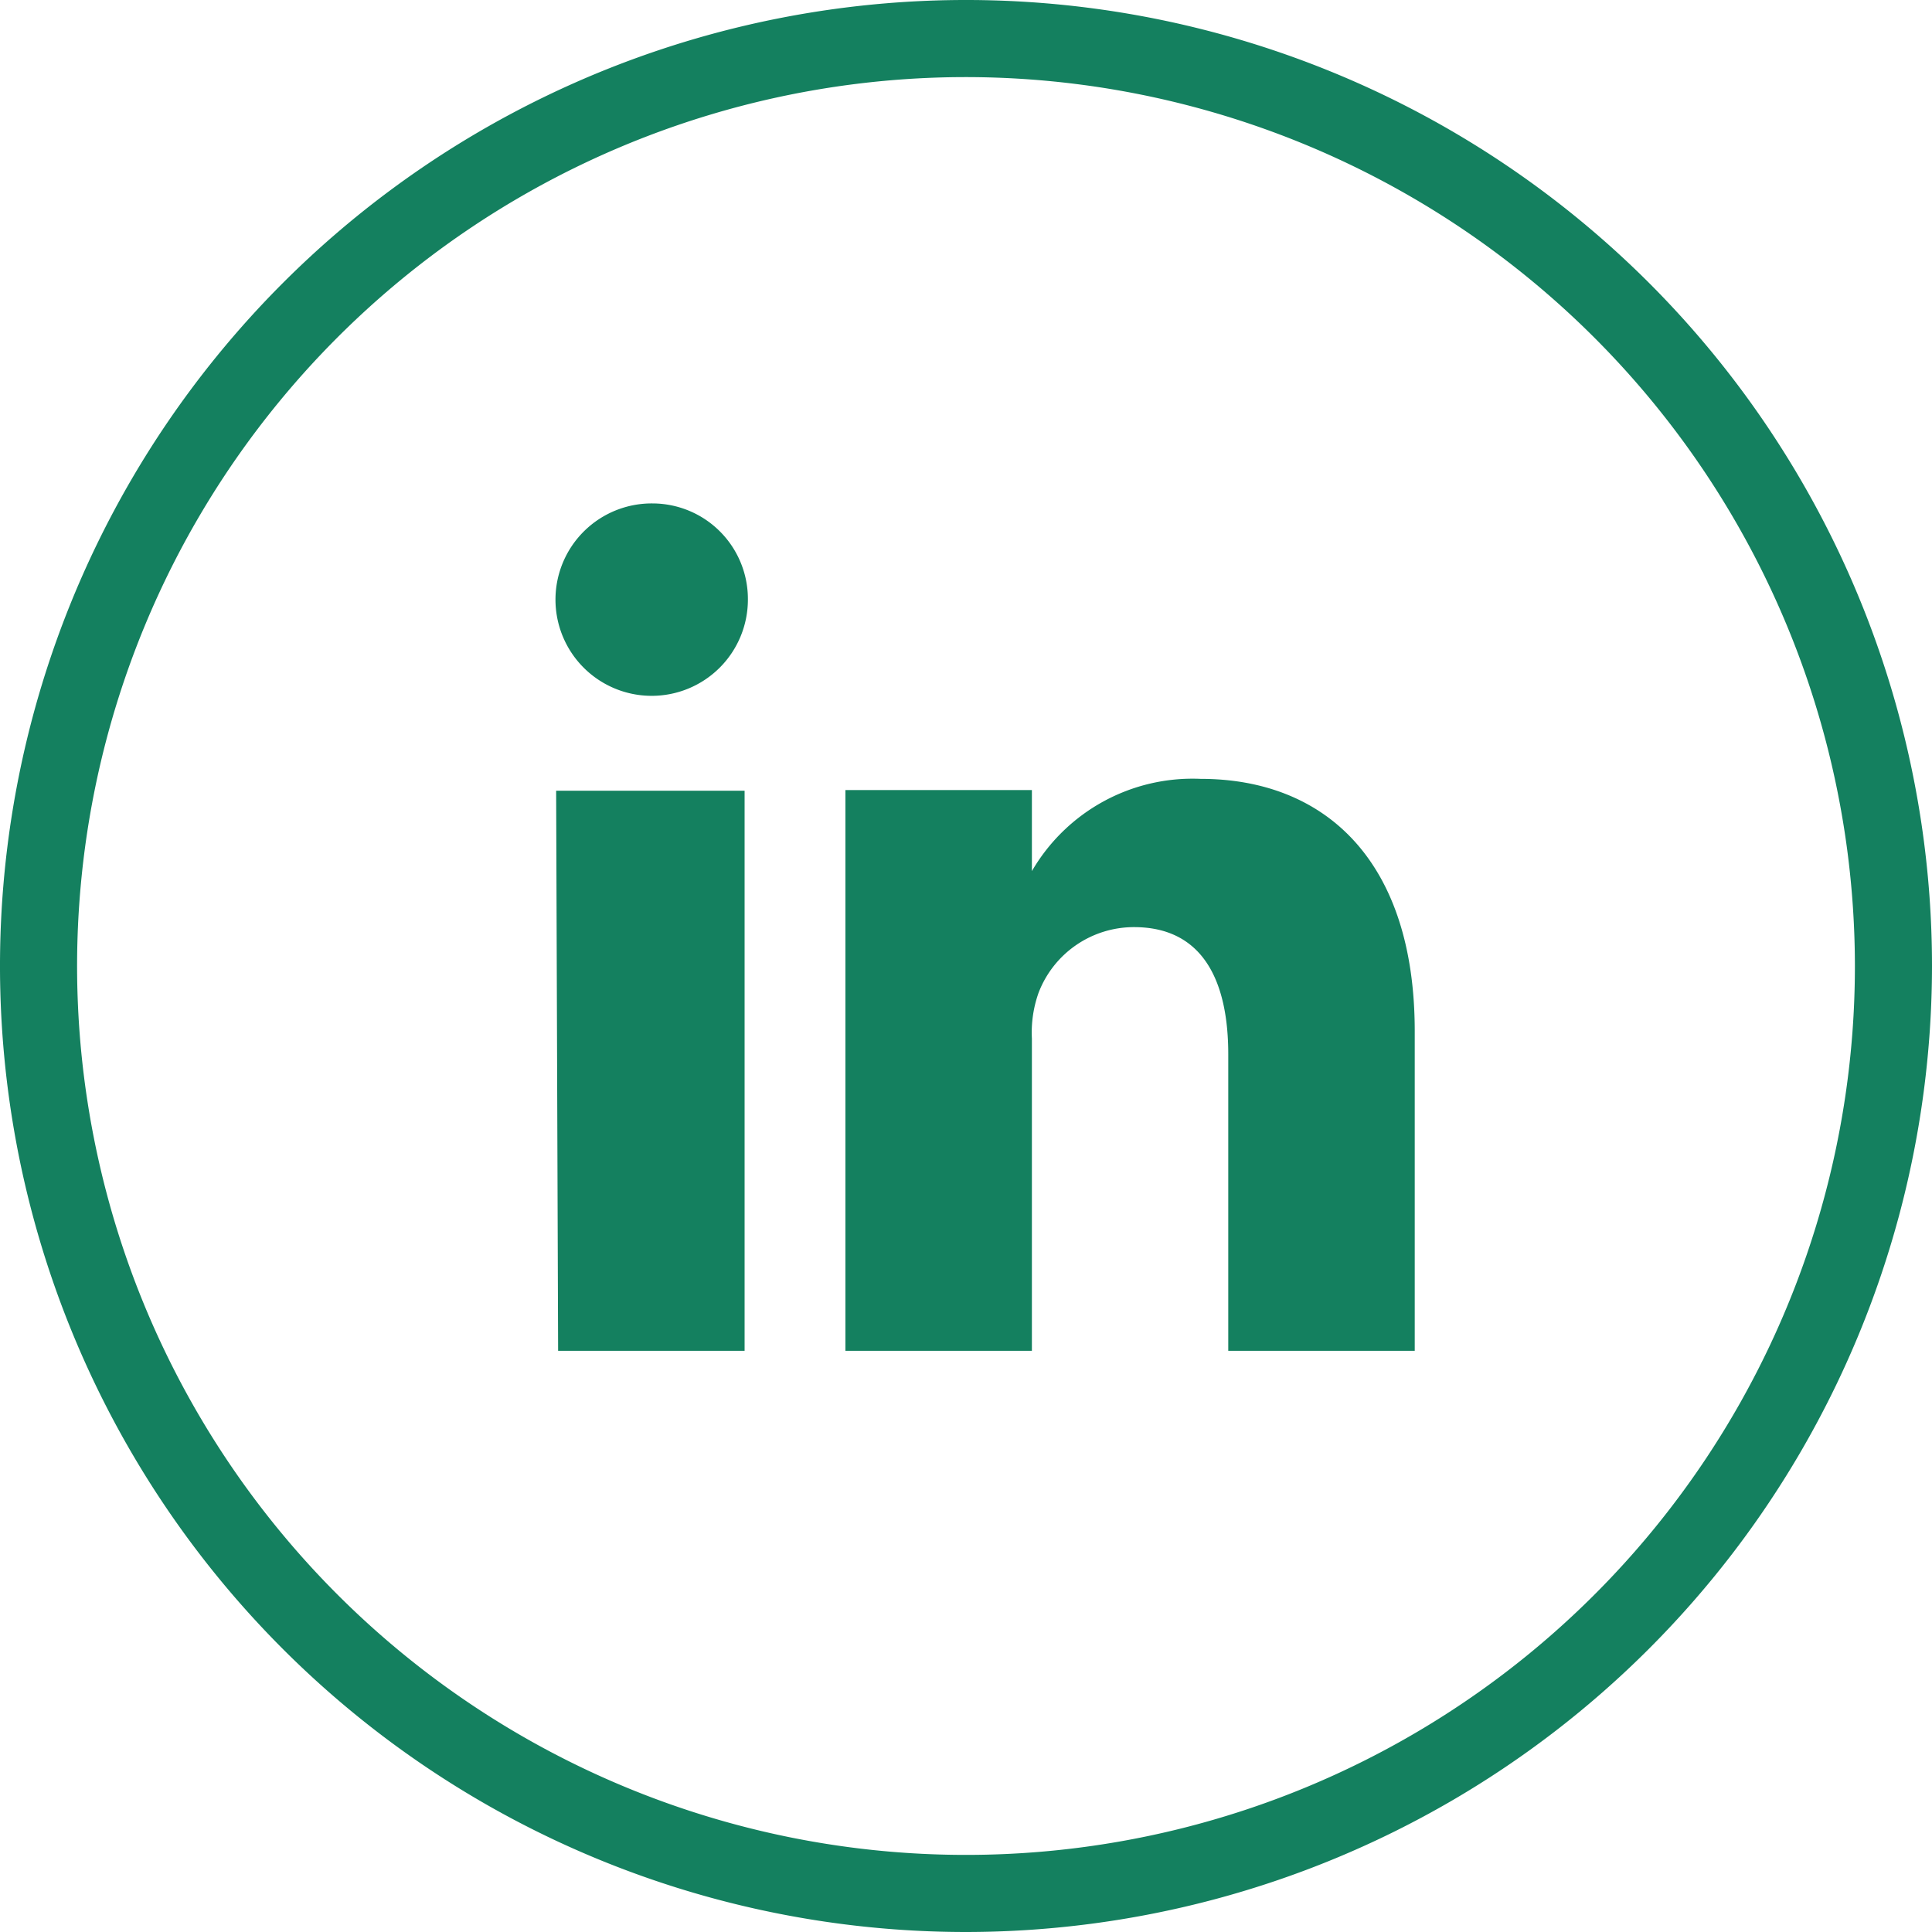
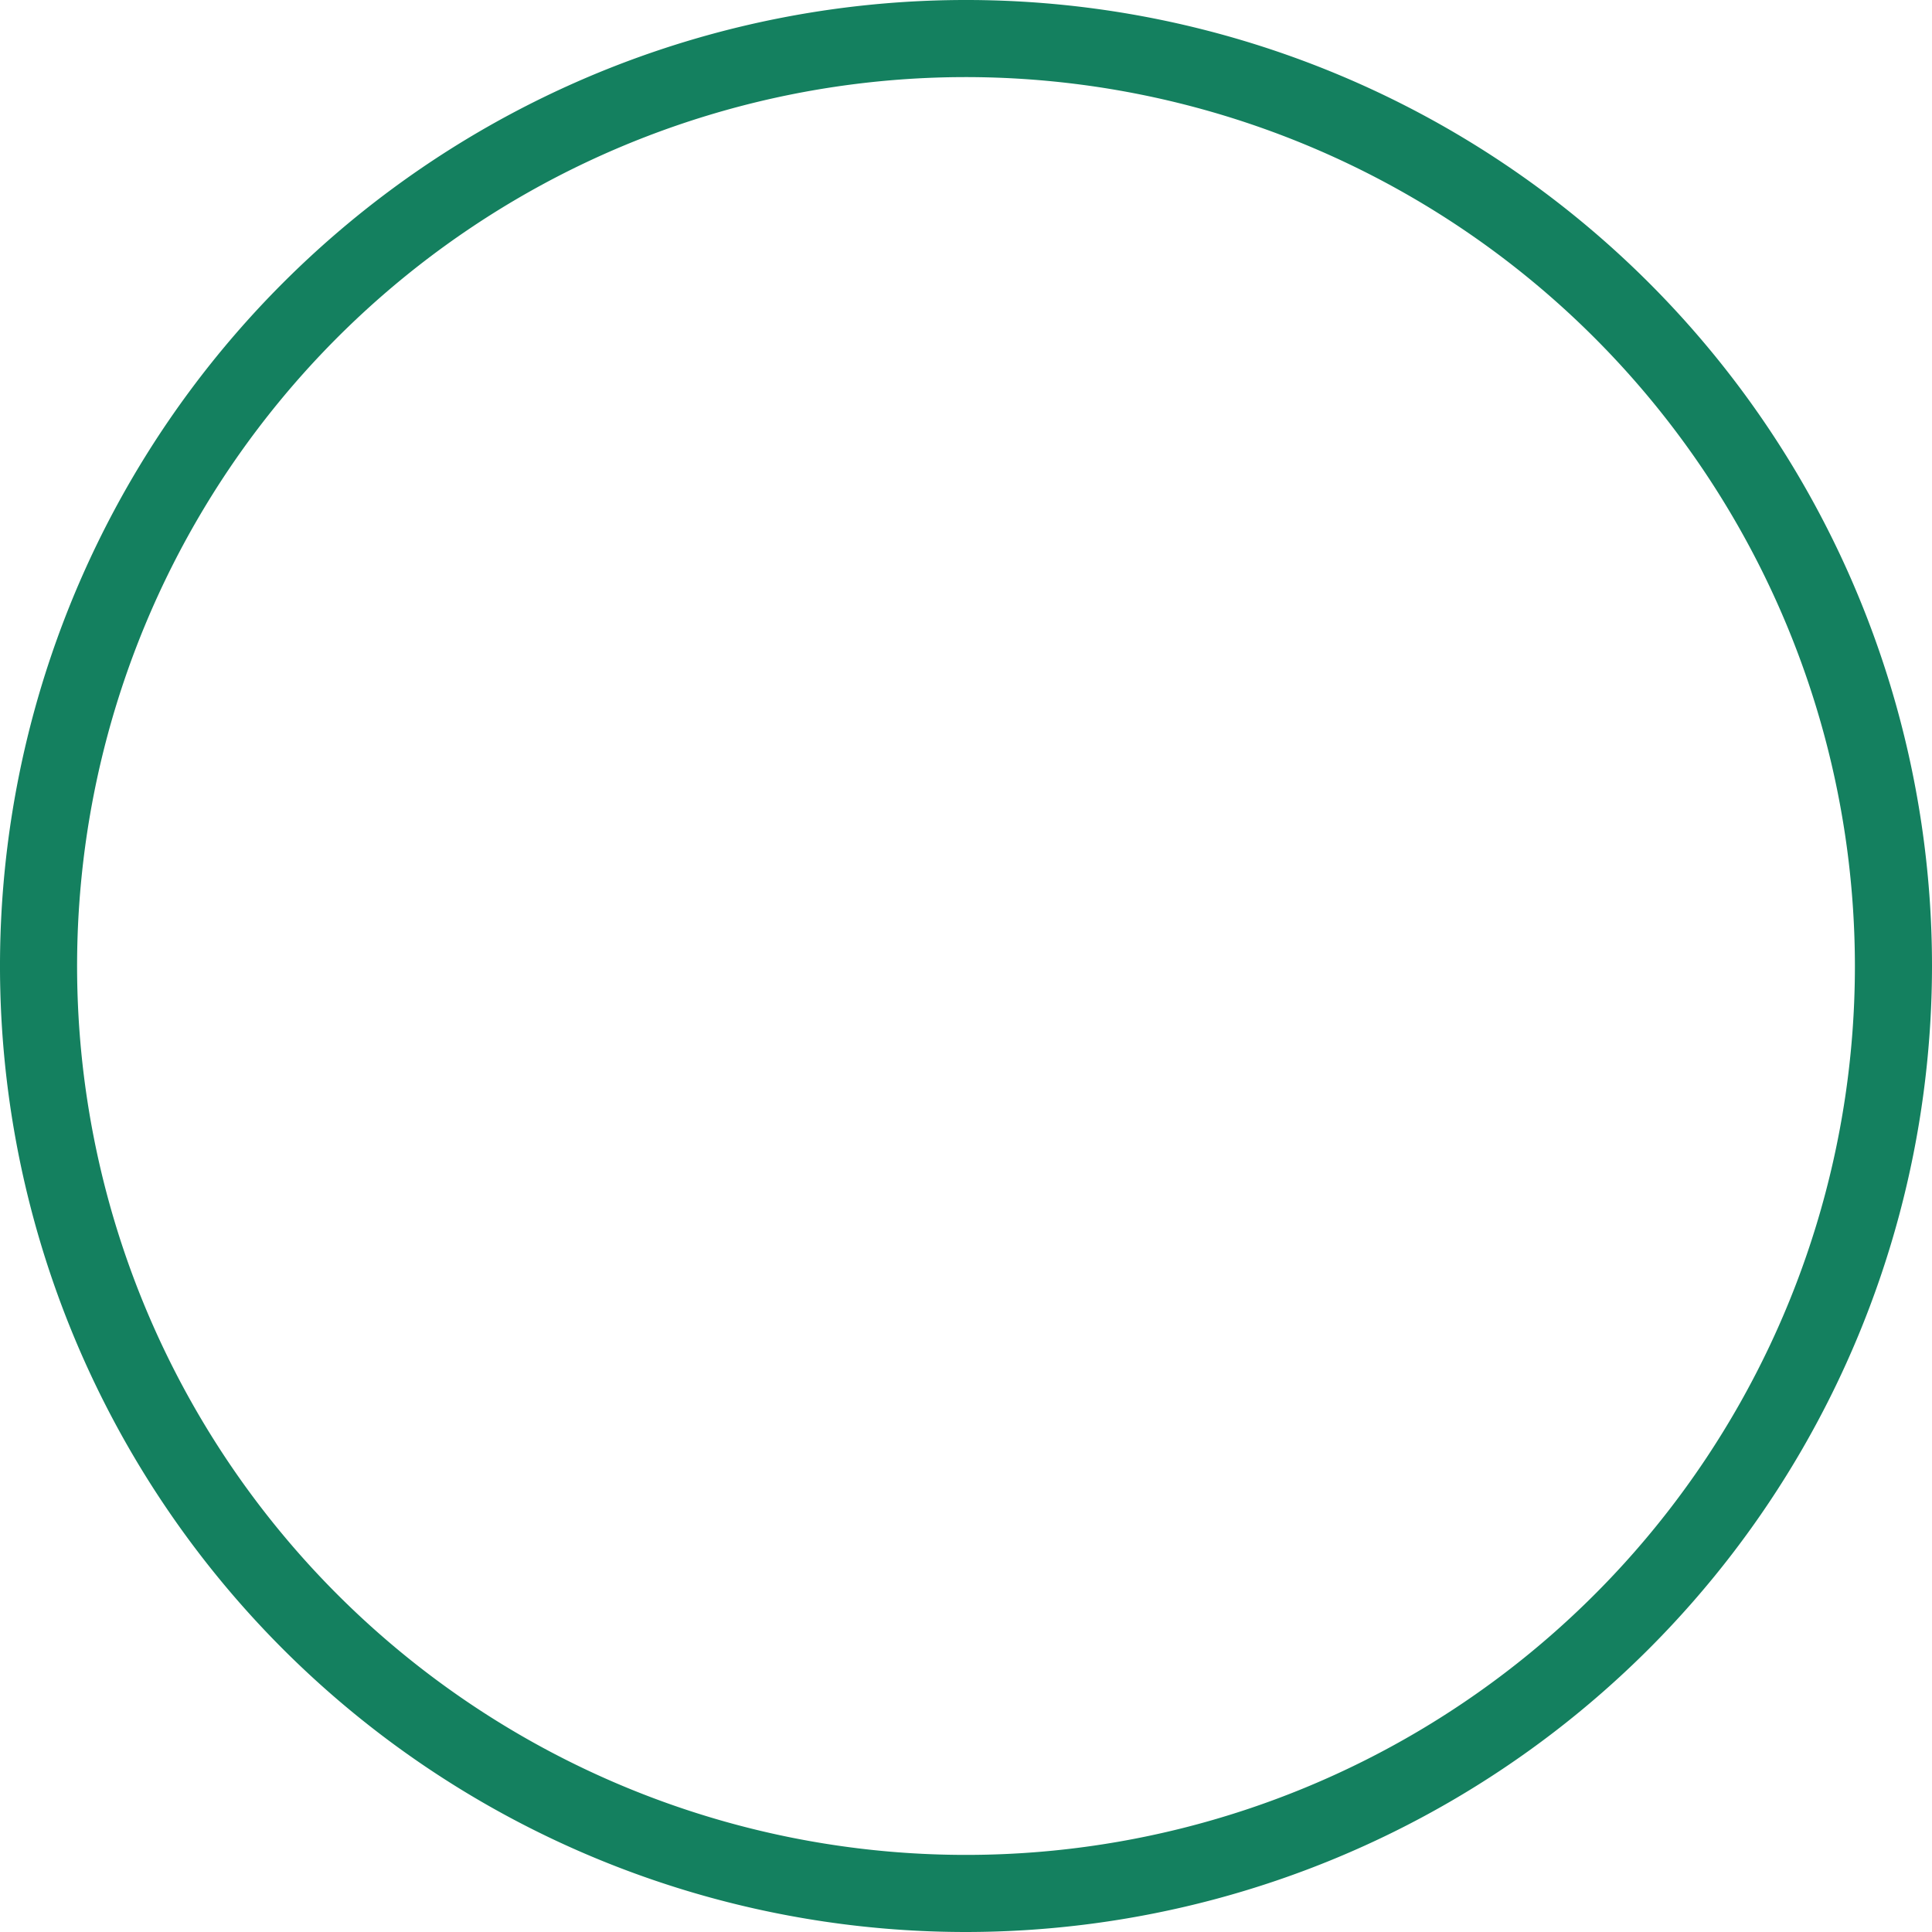
<svg xmlns="http://www.w3.org/2000/svg" viewBox="0 0 29.32 29.32">
  <defs>
    <style>.cls-1{fill:#14805f;}</style>
  </defs>
  <g id="Calque_2" data-name="Calque 2">
    <g id="Calque_1-2" data-name="Calque 1">
      <path class="cls-1" d="M14.66,29.32A14.66,14.66,0,1,1,29.32,14.66,14.67,14.67,0,0,1,14.66,29.32Zm0-28.15A13.49,13.49,0,1,0,28.15,14.66,13.5,13.5,0,0,0,14.66,1.17Z" />
-       <path class="cls-1" d="M21.47,15.62V20.5H18.64V16c0-1.15-.41-1.93-1.43-1.93a1.55,1.55,0,0,0-1.45,1,1.8,1.8,0,0,0-.1.69V20.5H12.83s0-7.71,0-8.51h2.83v1.23h0v0a2.82,2.82,0,0,1,2.56-1.4c1.86,0,3.25,1.21,3.25,3.83Zm-13,4.88h2.83V12H8.44ZM11.35,9.1A1.46,1.46,0,1,1,9.9,7.64,1.45,1.45,0,0,1,11.35,9.1Z" />
    </g>
  </g>
</svg>